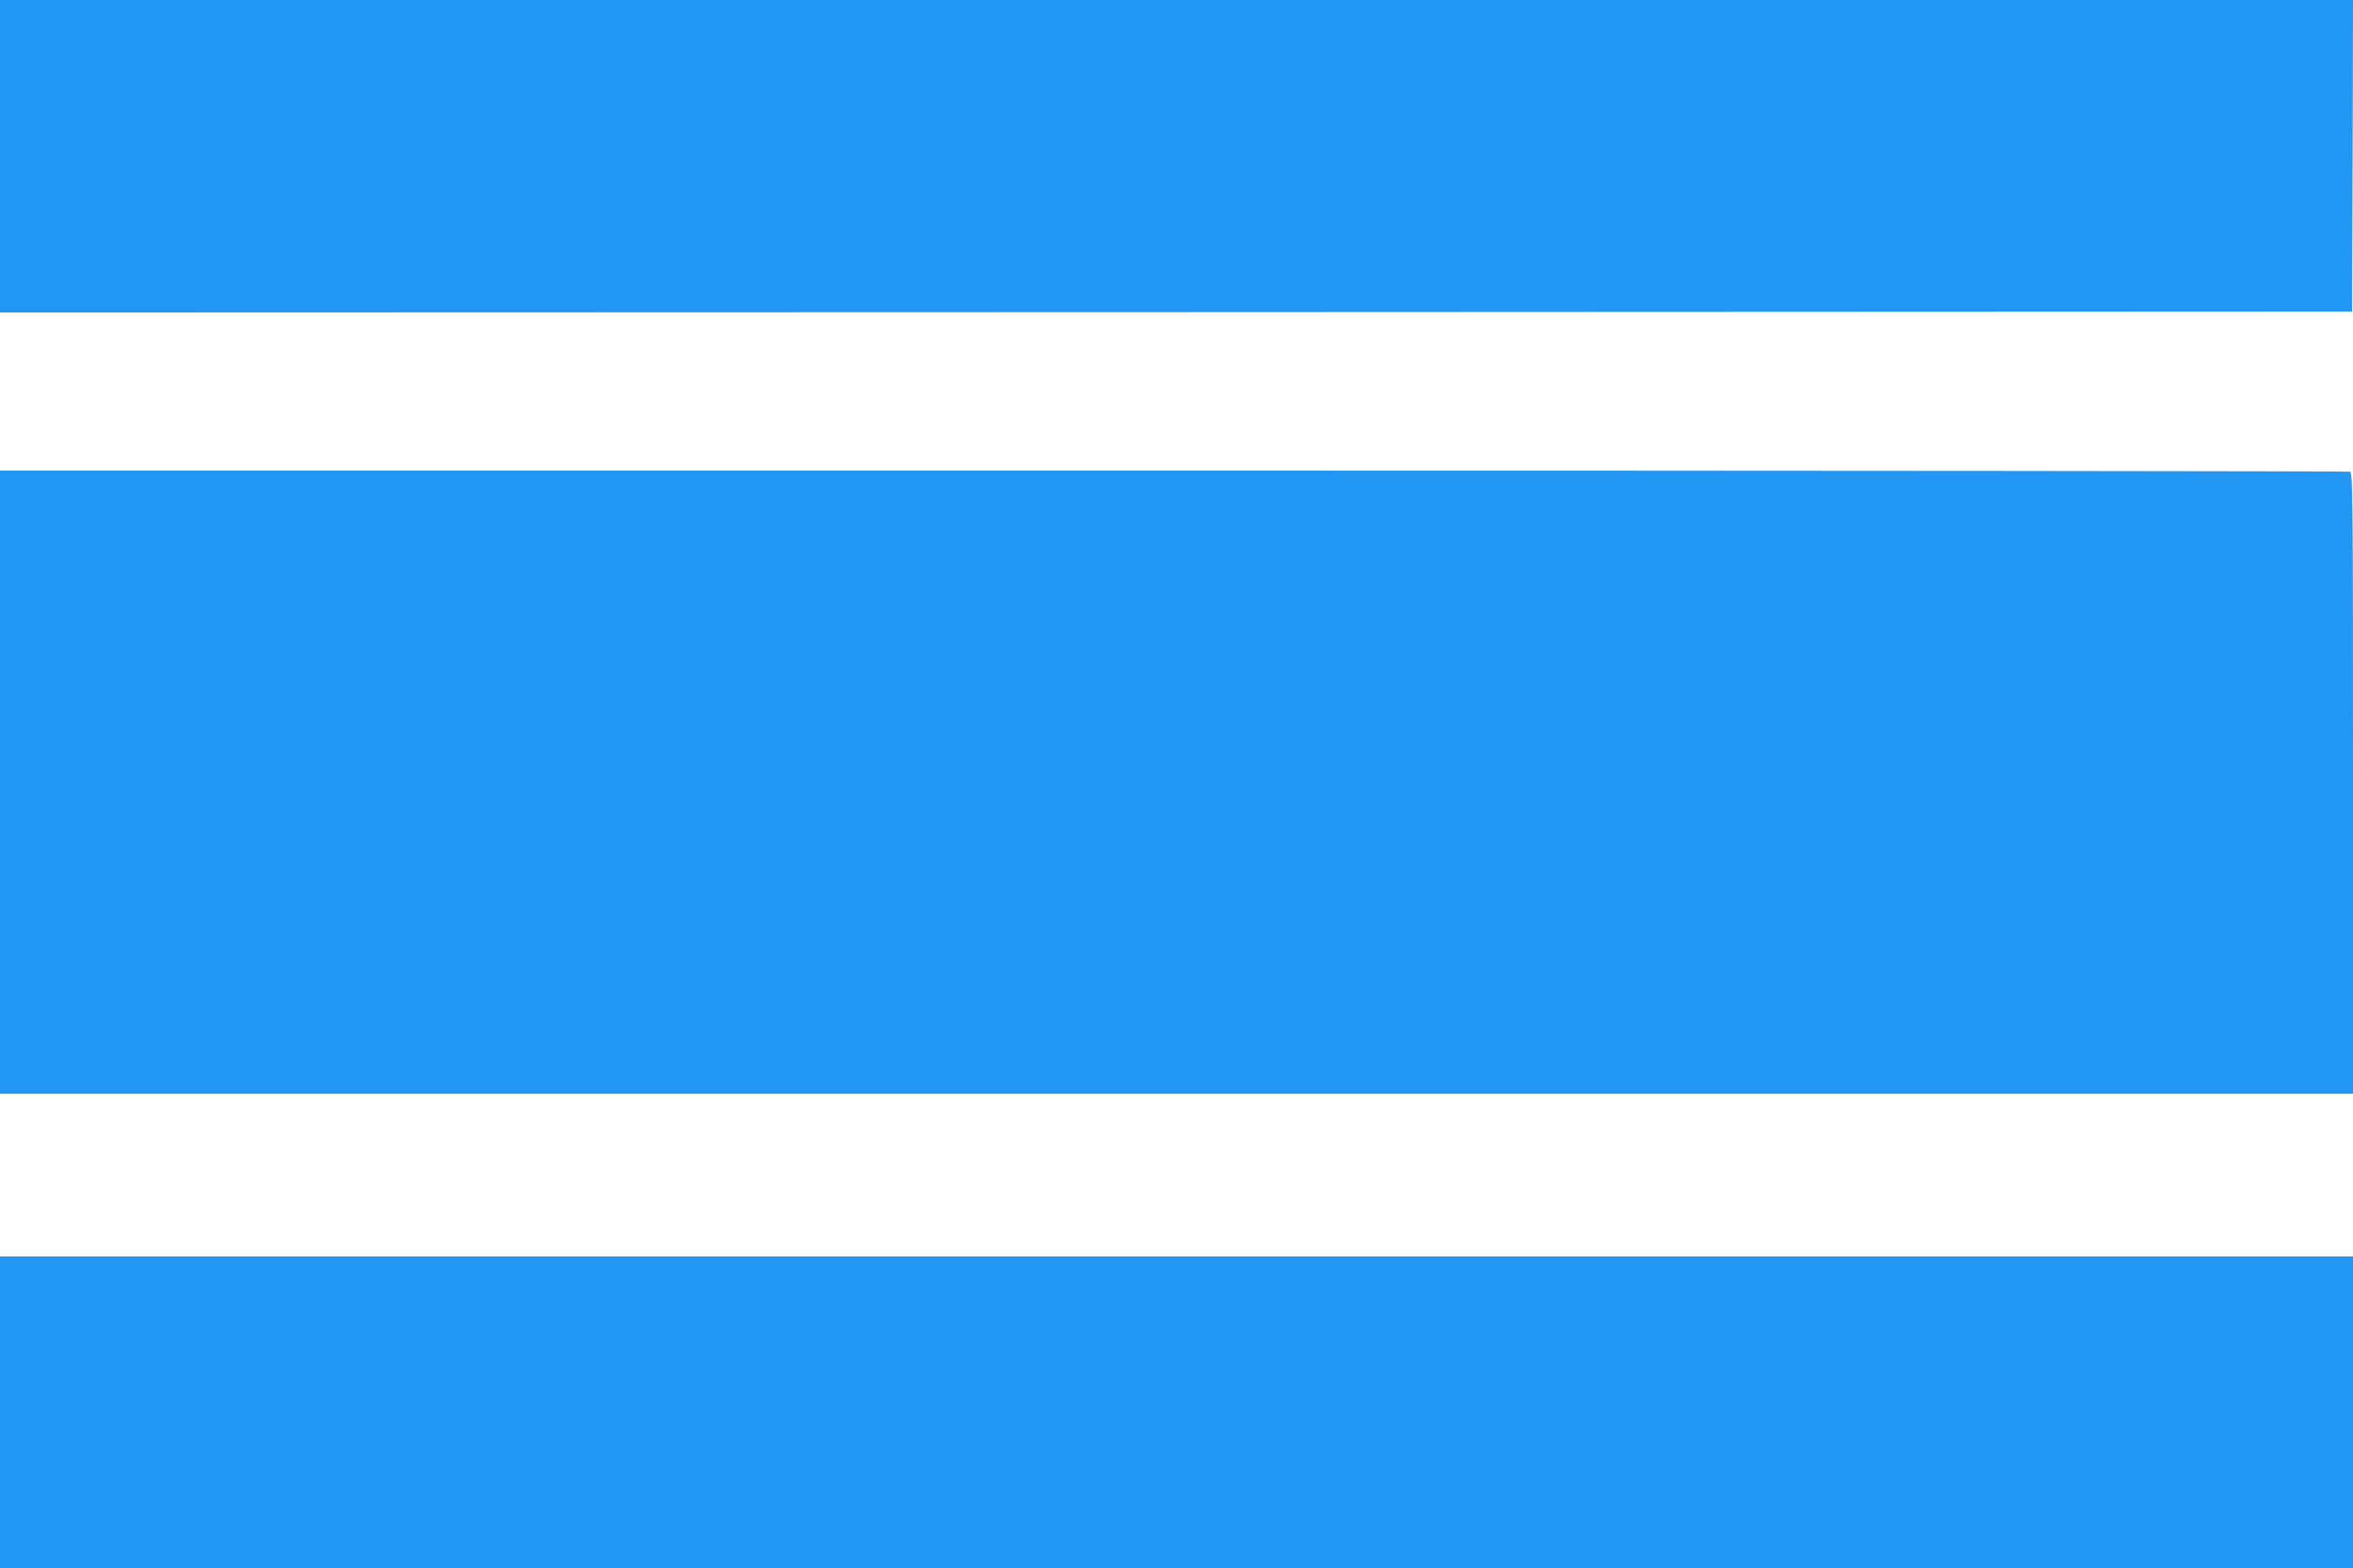
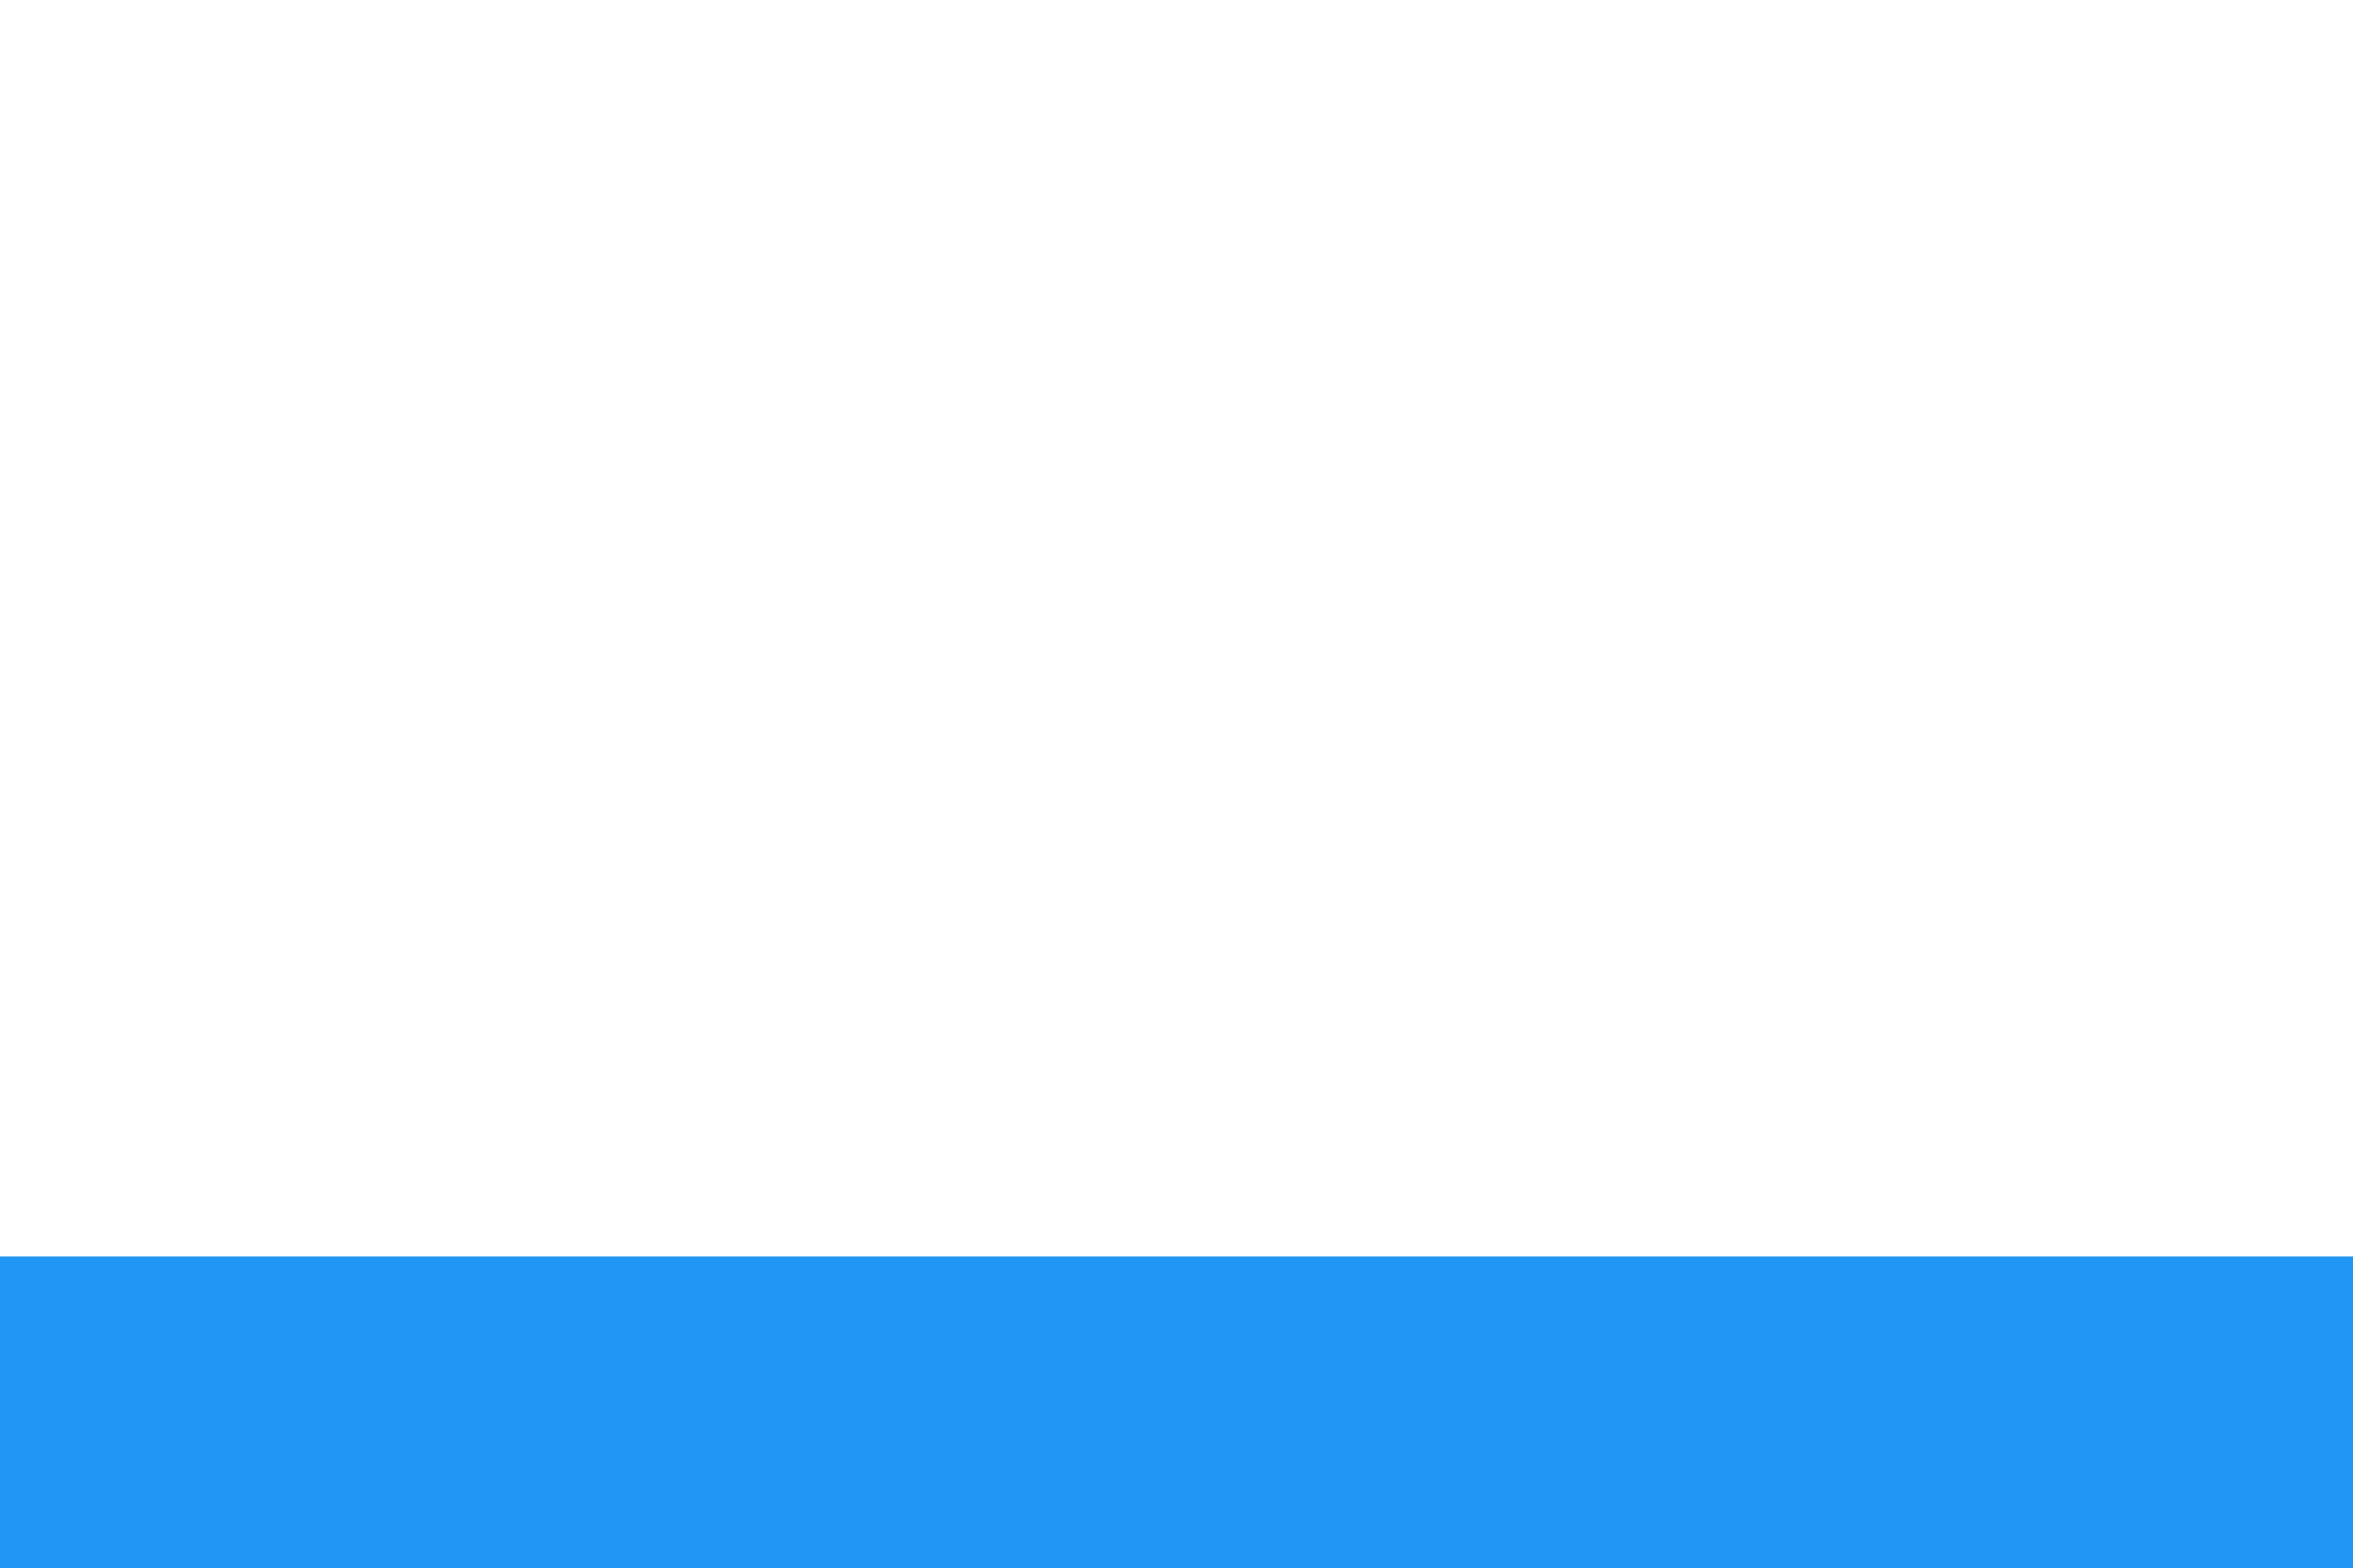
<svg xmlns="http://www.w3.org/2000/svg" version="1.0" width="1280pt" height="853pt" viewBox="0 0 1280 853" preserveAspectRatio="xMidYMid meet">
  <g transform="translate(0,853) scale(0.1,-0.1)" fill="#2196f3" stroke="none">
-     <path d="M0 7680 l0 -850 6398 2 6397 3 3 848 2 847 -6400 0 -6400 0 0 -850z" />
-     <path d="M0 4275 l0 -1695 6400 0 6400 0 0 1689 c0 1531 -1 1689 -16 1695 -9 3 -2889 6 -6400 6 l-6384 0 0 -1695z" />
    <path d="M0 848 l0 -848 6400 0 6400 0 0 848 0 847 -6400 0 -6400 0 0 -847z" />
  </g>
</svg>